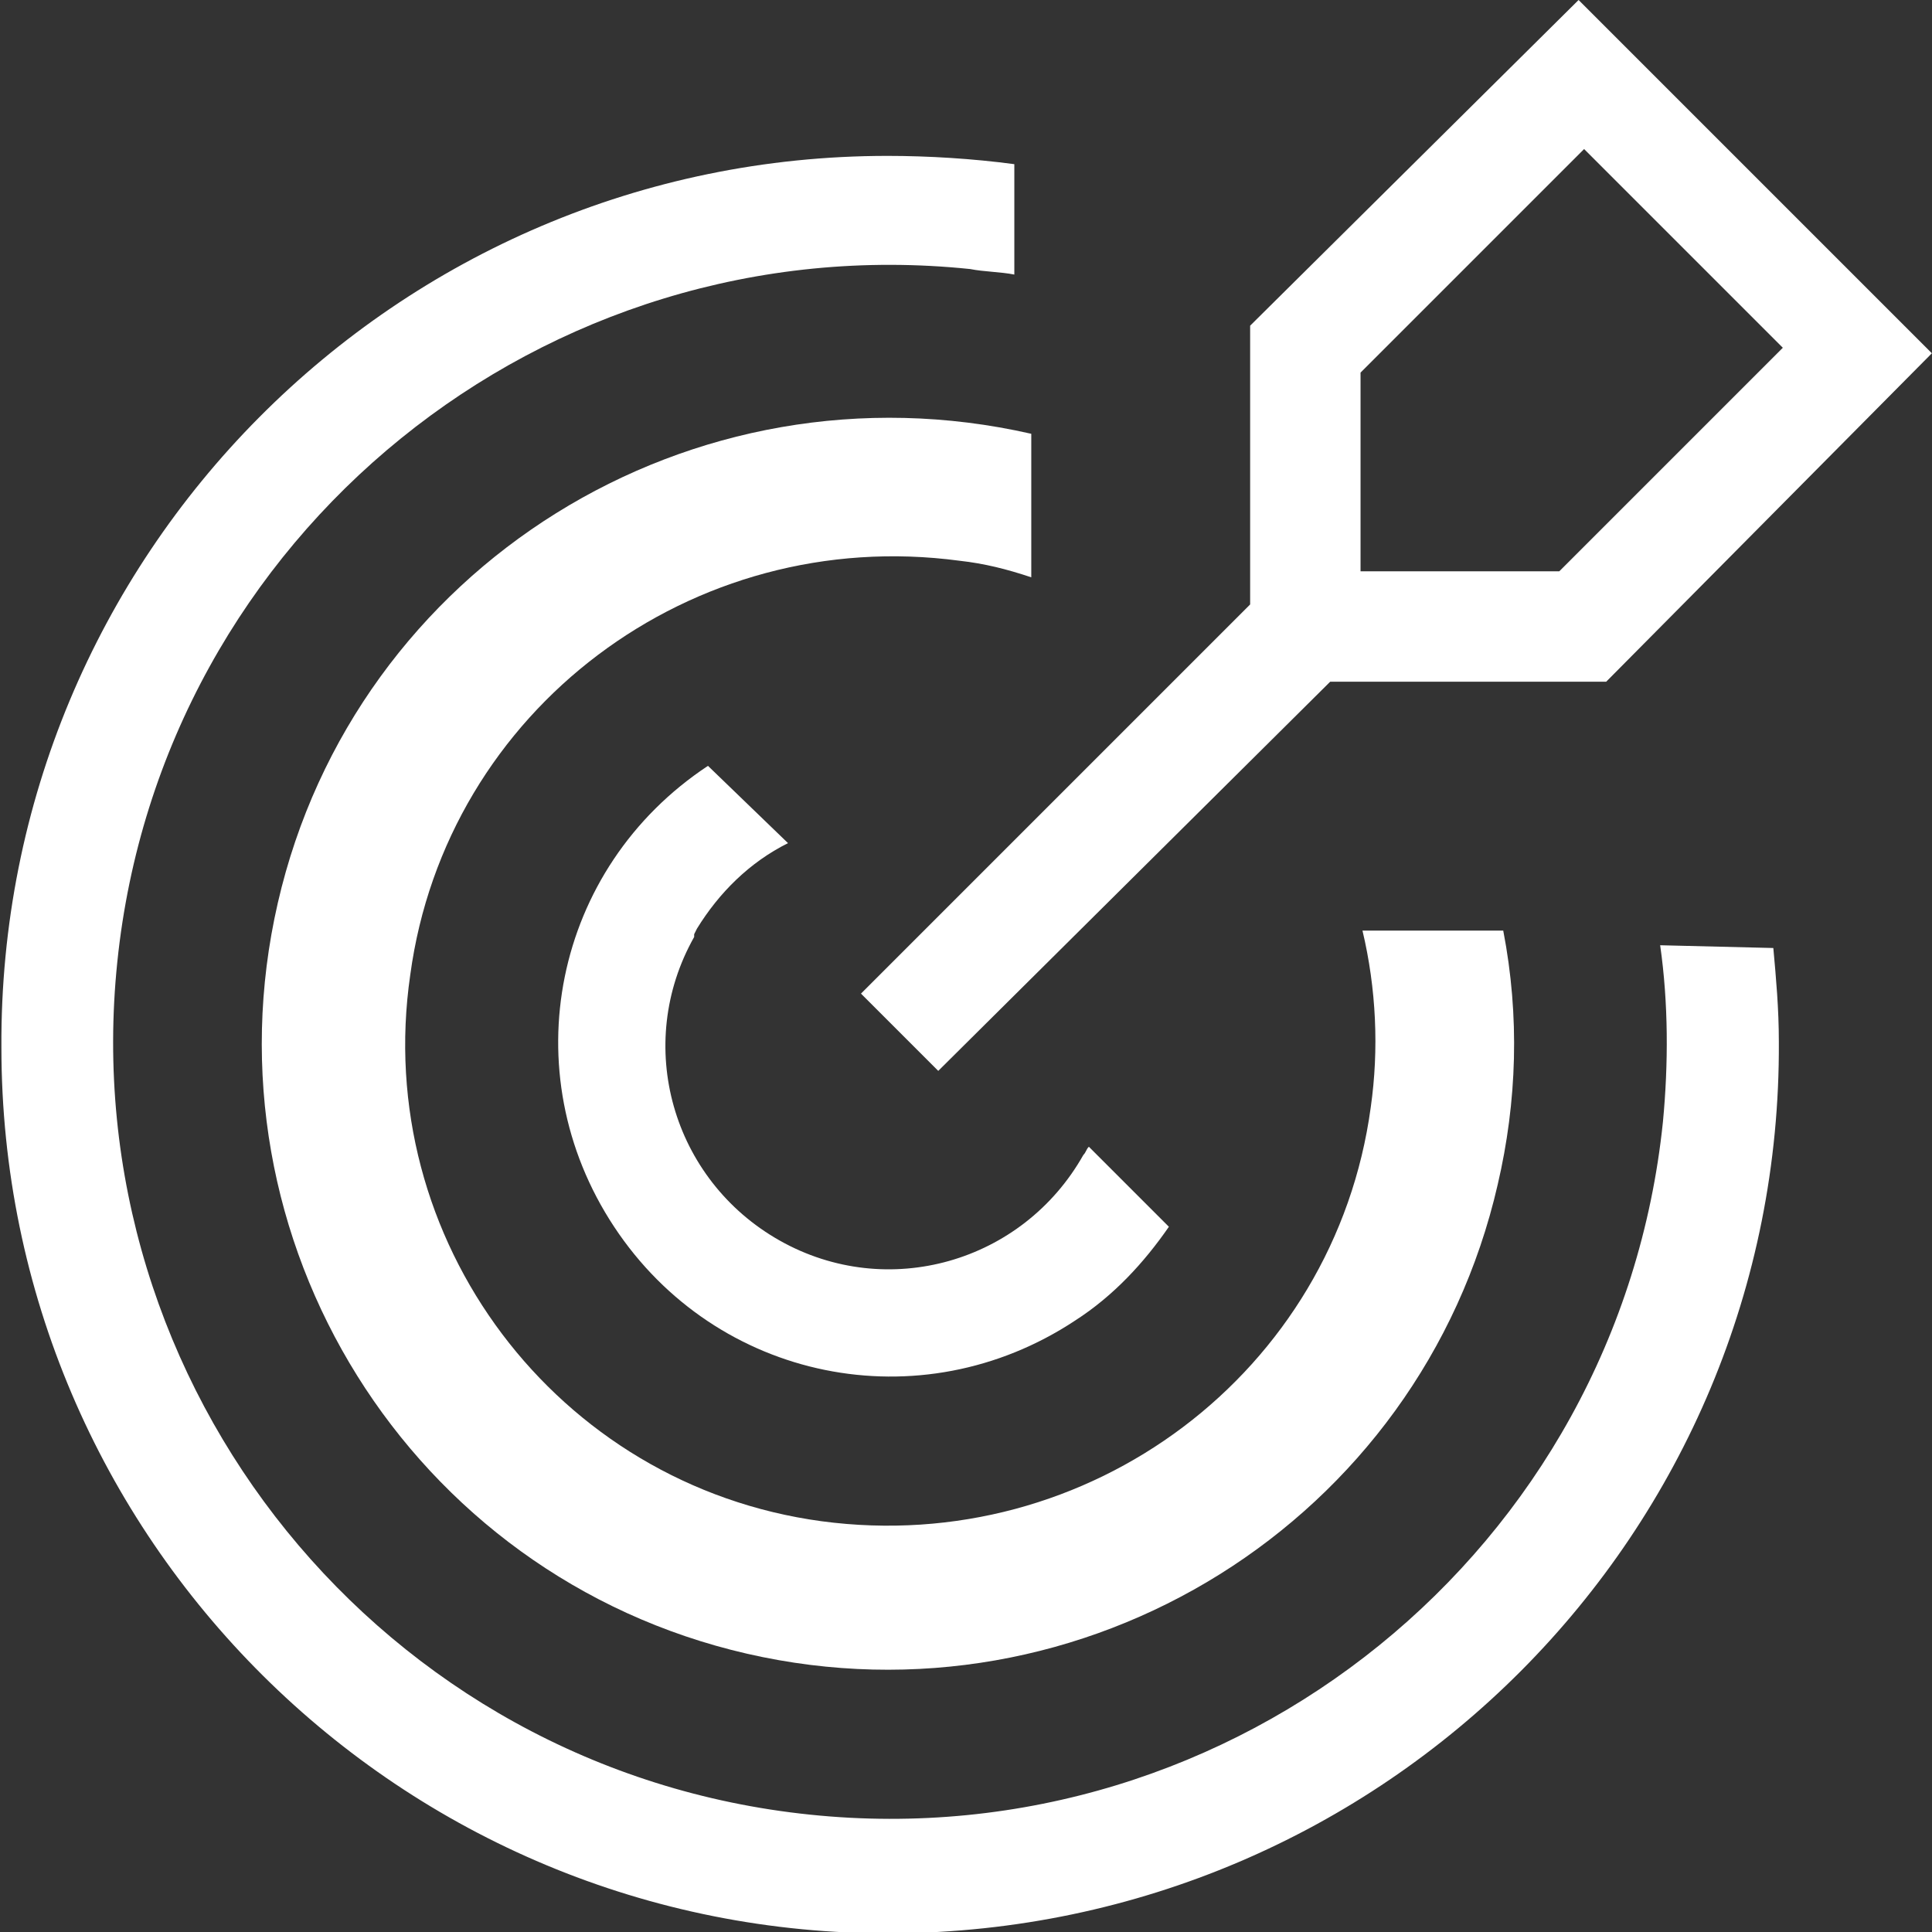
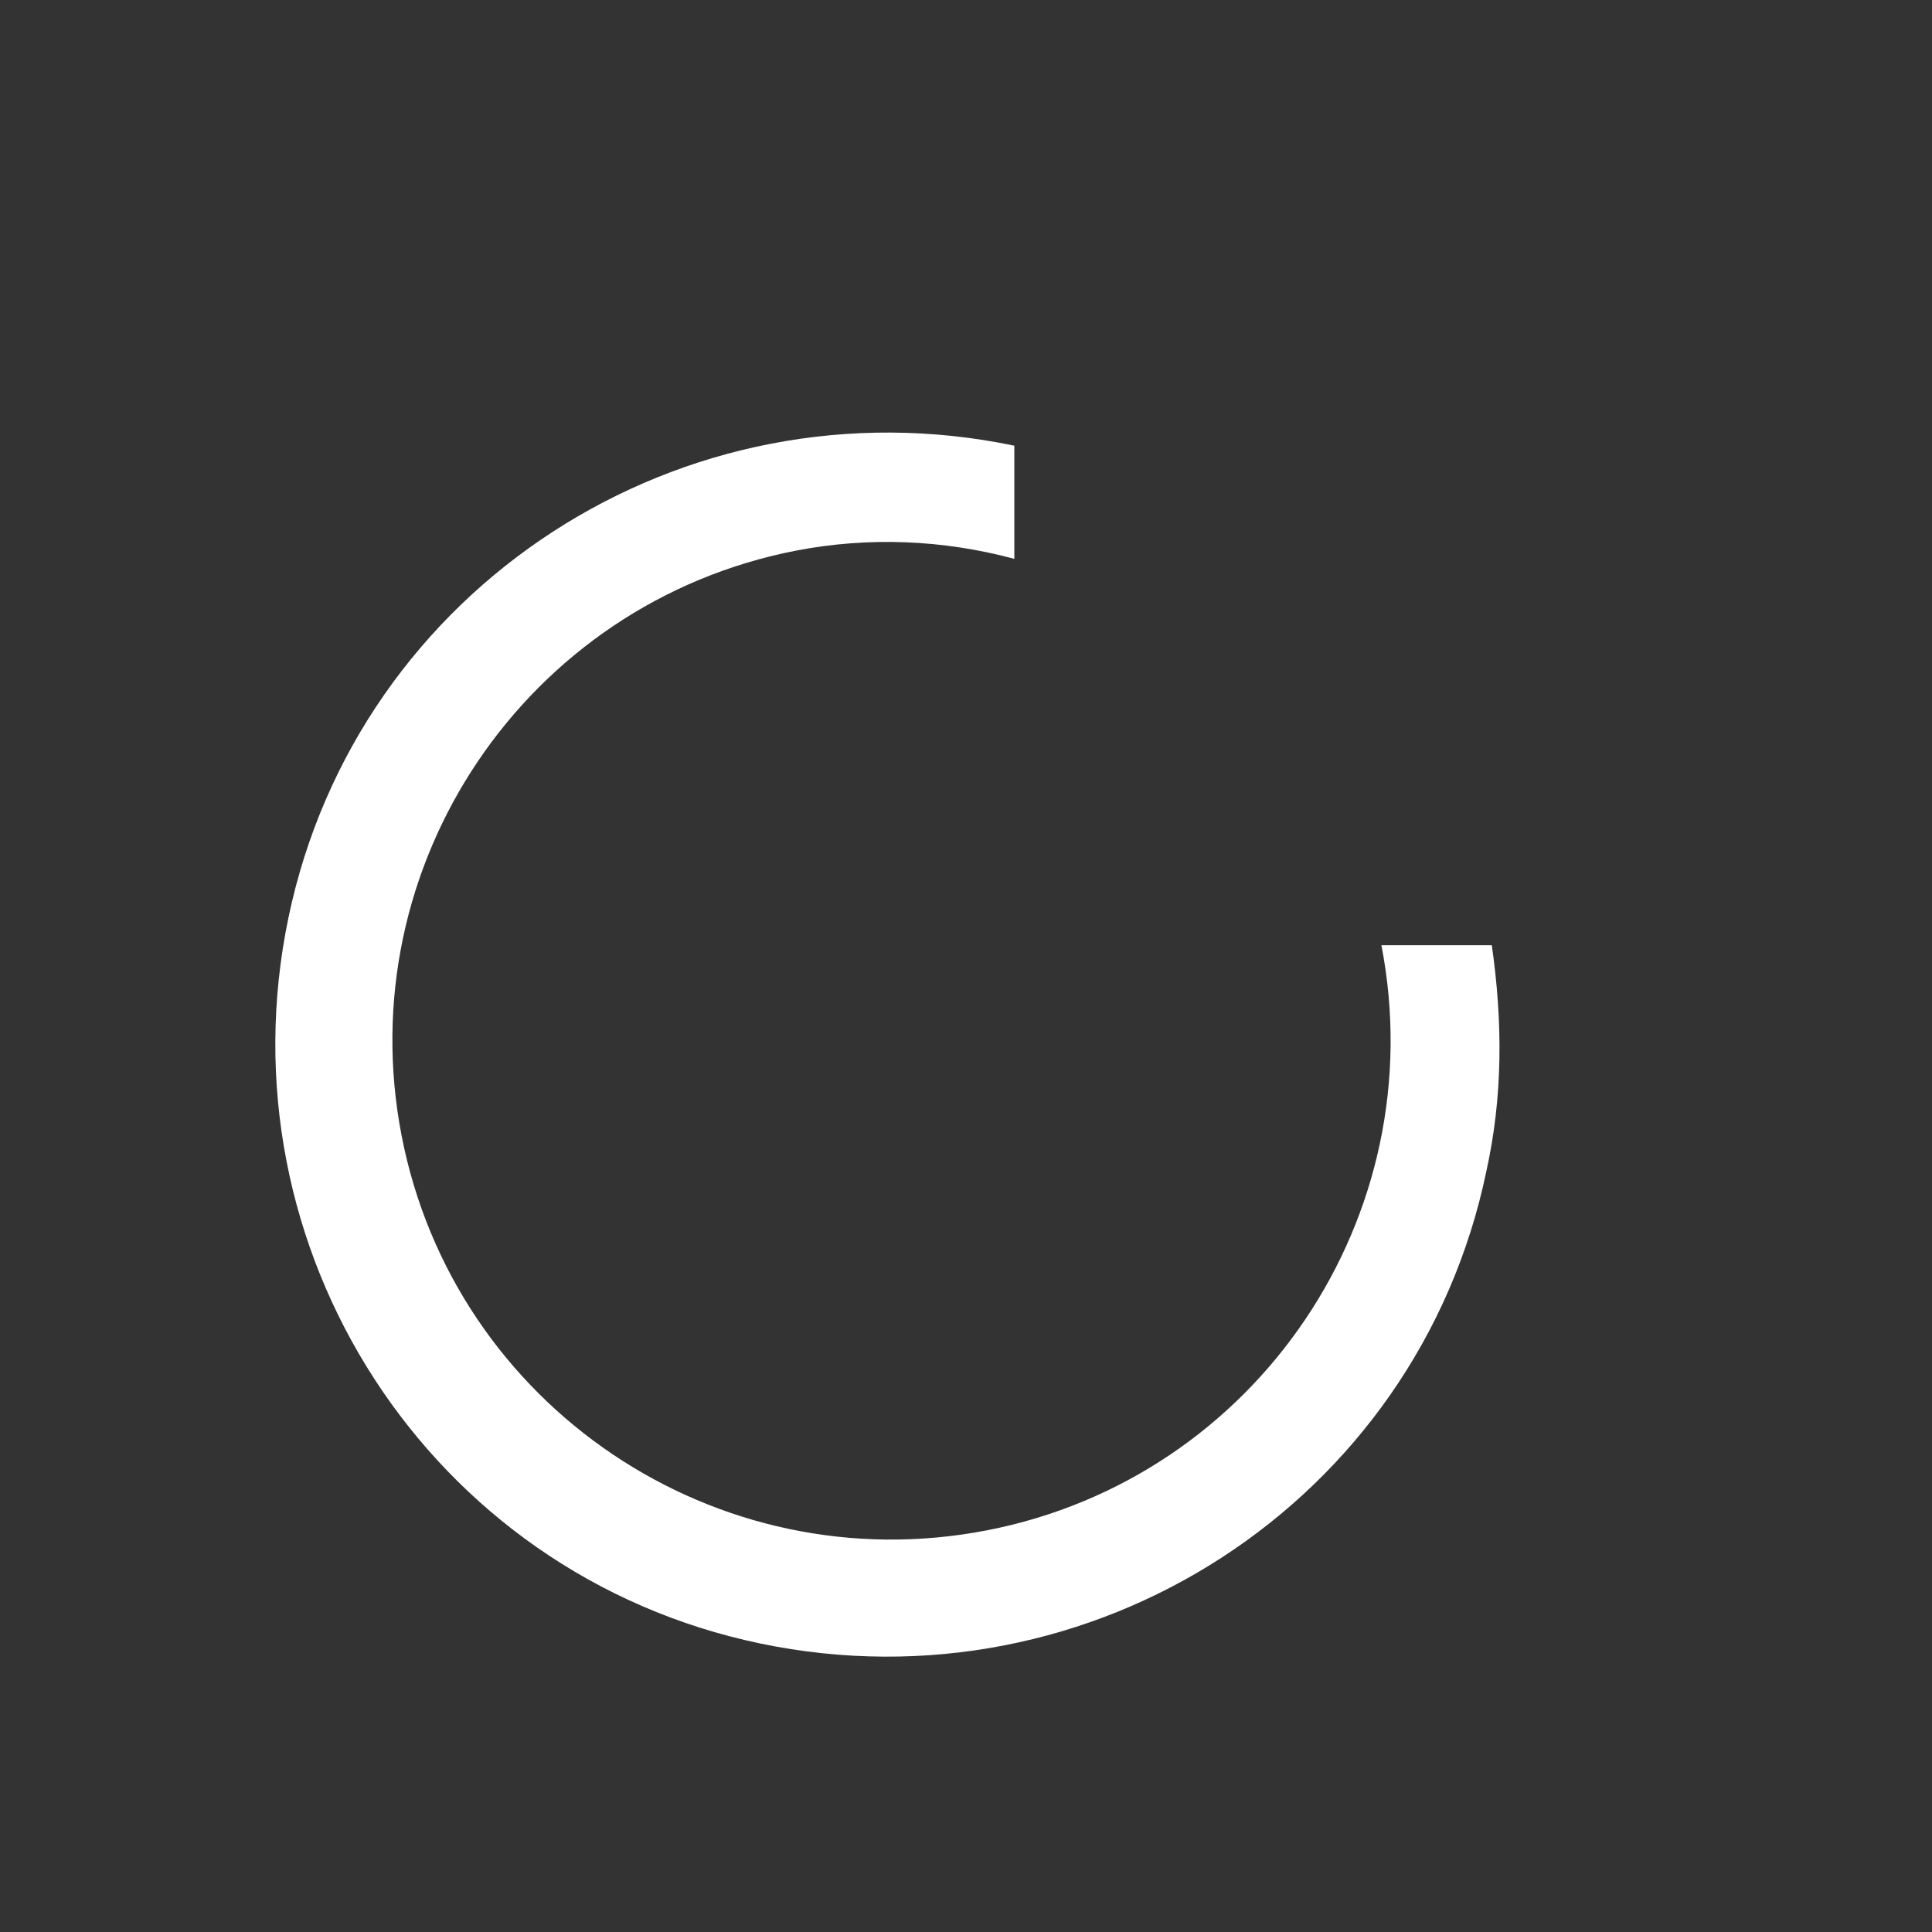
<svg xmlns="http://www.w3.org/2000/svg" version="1.1" id="Ebene_1" x="0px" y="0px" viewBox="0 0 70 70" style="enable-background:new 0 0 70 70;" xml:space="preserve">
  <rect x="0" y="0" width="70" height="70" fill="#333333" stroke="none" />
  <style type="text/css">
	.st0{fill:#FFFFFF;}
</style>
  <g id="icn-rekrutierung-typ-content" transform="translate(-421.149 -550.752)">
-     <path id="Path_277-2" class="st0" d="M446.8,578.5c-5.6,3.7-7.1,11.1-3.4,16.7c3.7,5.6,11.1,7.1,16.7,3.4c1.4-0.9,2.5-2.1,3.4-3.4   l-2.9-2.9c-0.1,0.1-0.1,0.2-0.2,0.3c-2.2,3.9-7.1,5.3-11,3.1c-3.9-2.2-5.3-7.1-3.1-11c0,0,0-0.1,0-0.1l0.1-0.2   c0.8-1.3,1.9-2.4,3.3-3.1L446.8,578.5z" />
-     <path id="Path_278" class="st0" d="M481.3,585c0.3,2.1,0.3,4.3,0.1,6.4c-1.6,15.5-15.5,26.7-30.9,25.1   c-15.5-1.6-26.7-15.5-25.1-30.9c1.6-15.5,15.5-26.7,30.9-25.1c0,0,0,0,0,0l0,0c0.5,0.1,1.1,0.1,1.6,0.2v-4   c-1.5-0.2-3.1-0.3-4.6-0.3c-17.8,0-32.2,14.5-32.1,32.3c0,17.8,14.5,32.2,32.3,32.1s32.2-14.5,32.1-32.3c0-1.2-0.1-2.3-0.2-3.4   L481.3,585z" />
    <path id="Path_279" class="st0" d="M457.9,571v-4.1c-12-2.5-23.8,5.1-26.3,17.1c-2.5,12,5.1,23.8,17.1,26.3   c12,2.5,23.8-5.1,26.3-17.1c0.6-2.7,0.6-5.4,0.2-8.2h-4c1.9,9.8-4.5,19.3-14.3,21.2c-9.8,1.9-19.3-4.5-21.2-14.3   c-1.9-9.8,4.5-19.3,14.3-21.2C452.6,570.2,455.3,570.3,457.9,571L457.9,571z" />
    <g id="Group_4933-2" transform="translate(430.614 565.869)">
-       <path id="Path_280" class="st0" d="M39.9,18.6L39.9,18.6C39.9,18.7,39.9,18.7,39.9,18.6c0.5,2.1,0.6,4.3,0.3,6.4    c-1.3,9.6-10.2,16.3-19.9,15C10.7,38.7,4,29.8,5.4,20.2c1.3-9.6,10.2-16.3,19.9-15c0.9,0.1,1.7,0.3,2.6,0.6V0.6    C15.6-2.2,3.4,5.4,0.6,17.6c-2.8,12.2,4.8,24.4,17,27.2c12.2,2.8,24.4-4.8,27.2-17c0.7-3,0.8-6.1,0.2-9.2L39.9,18.6z" />
-     </g>
+       </g>
    <g id="Group_4934-2" transform="translate(452.344 550.752)">
-       <path id="Path_281" class="st0" d="M26,0L14.1,11.8v10.1L0,36l2.8,2.8L17,24.7h10l11.8-11.9L26,0z M25.3,20.7h-7.2v-7.2l8.1-8.1    l7.2,7.2L25.3,20.7z" />
-     </g>
+       </g>
  </g>
</svg>